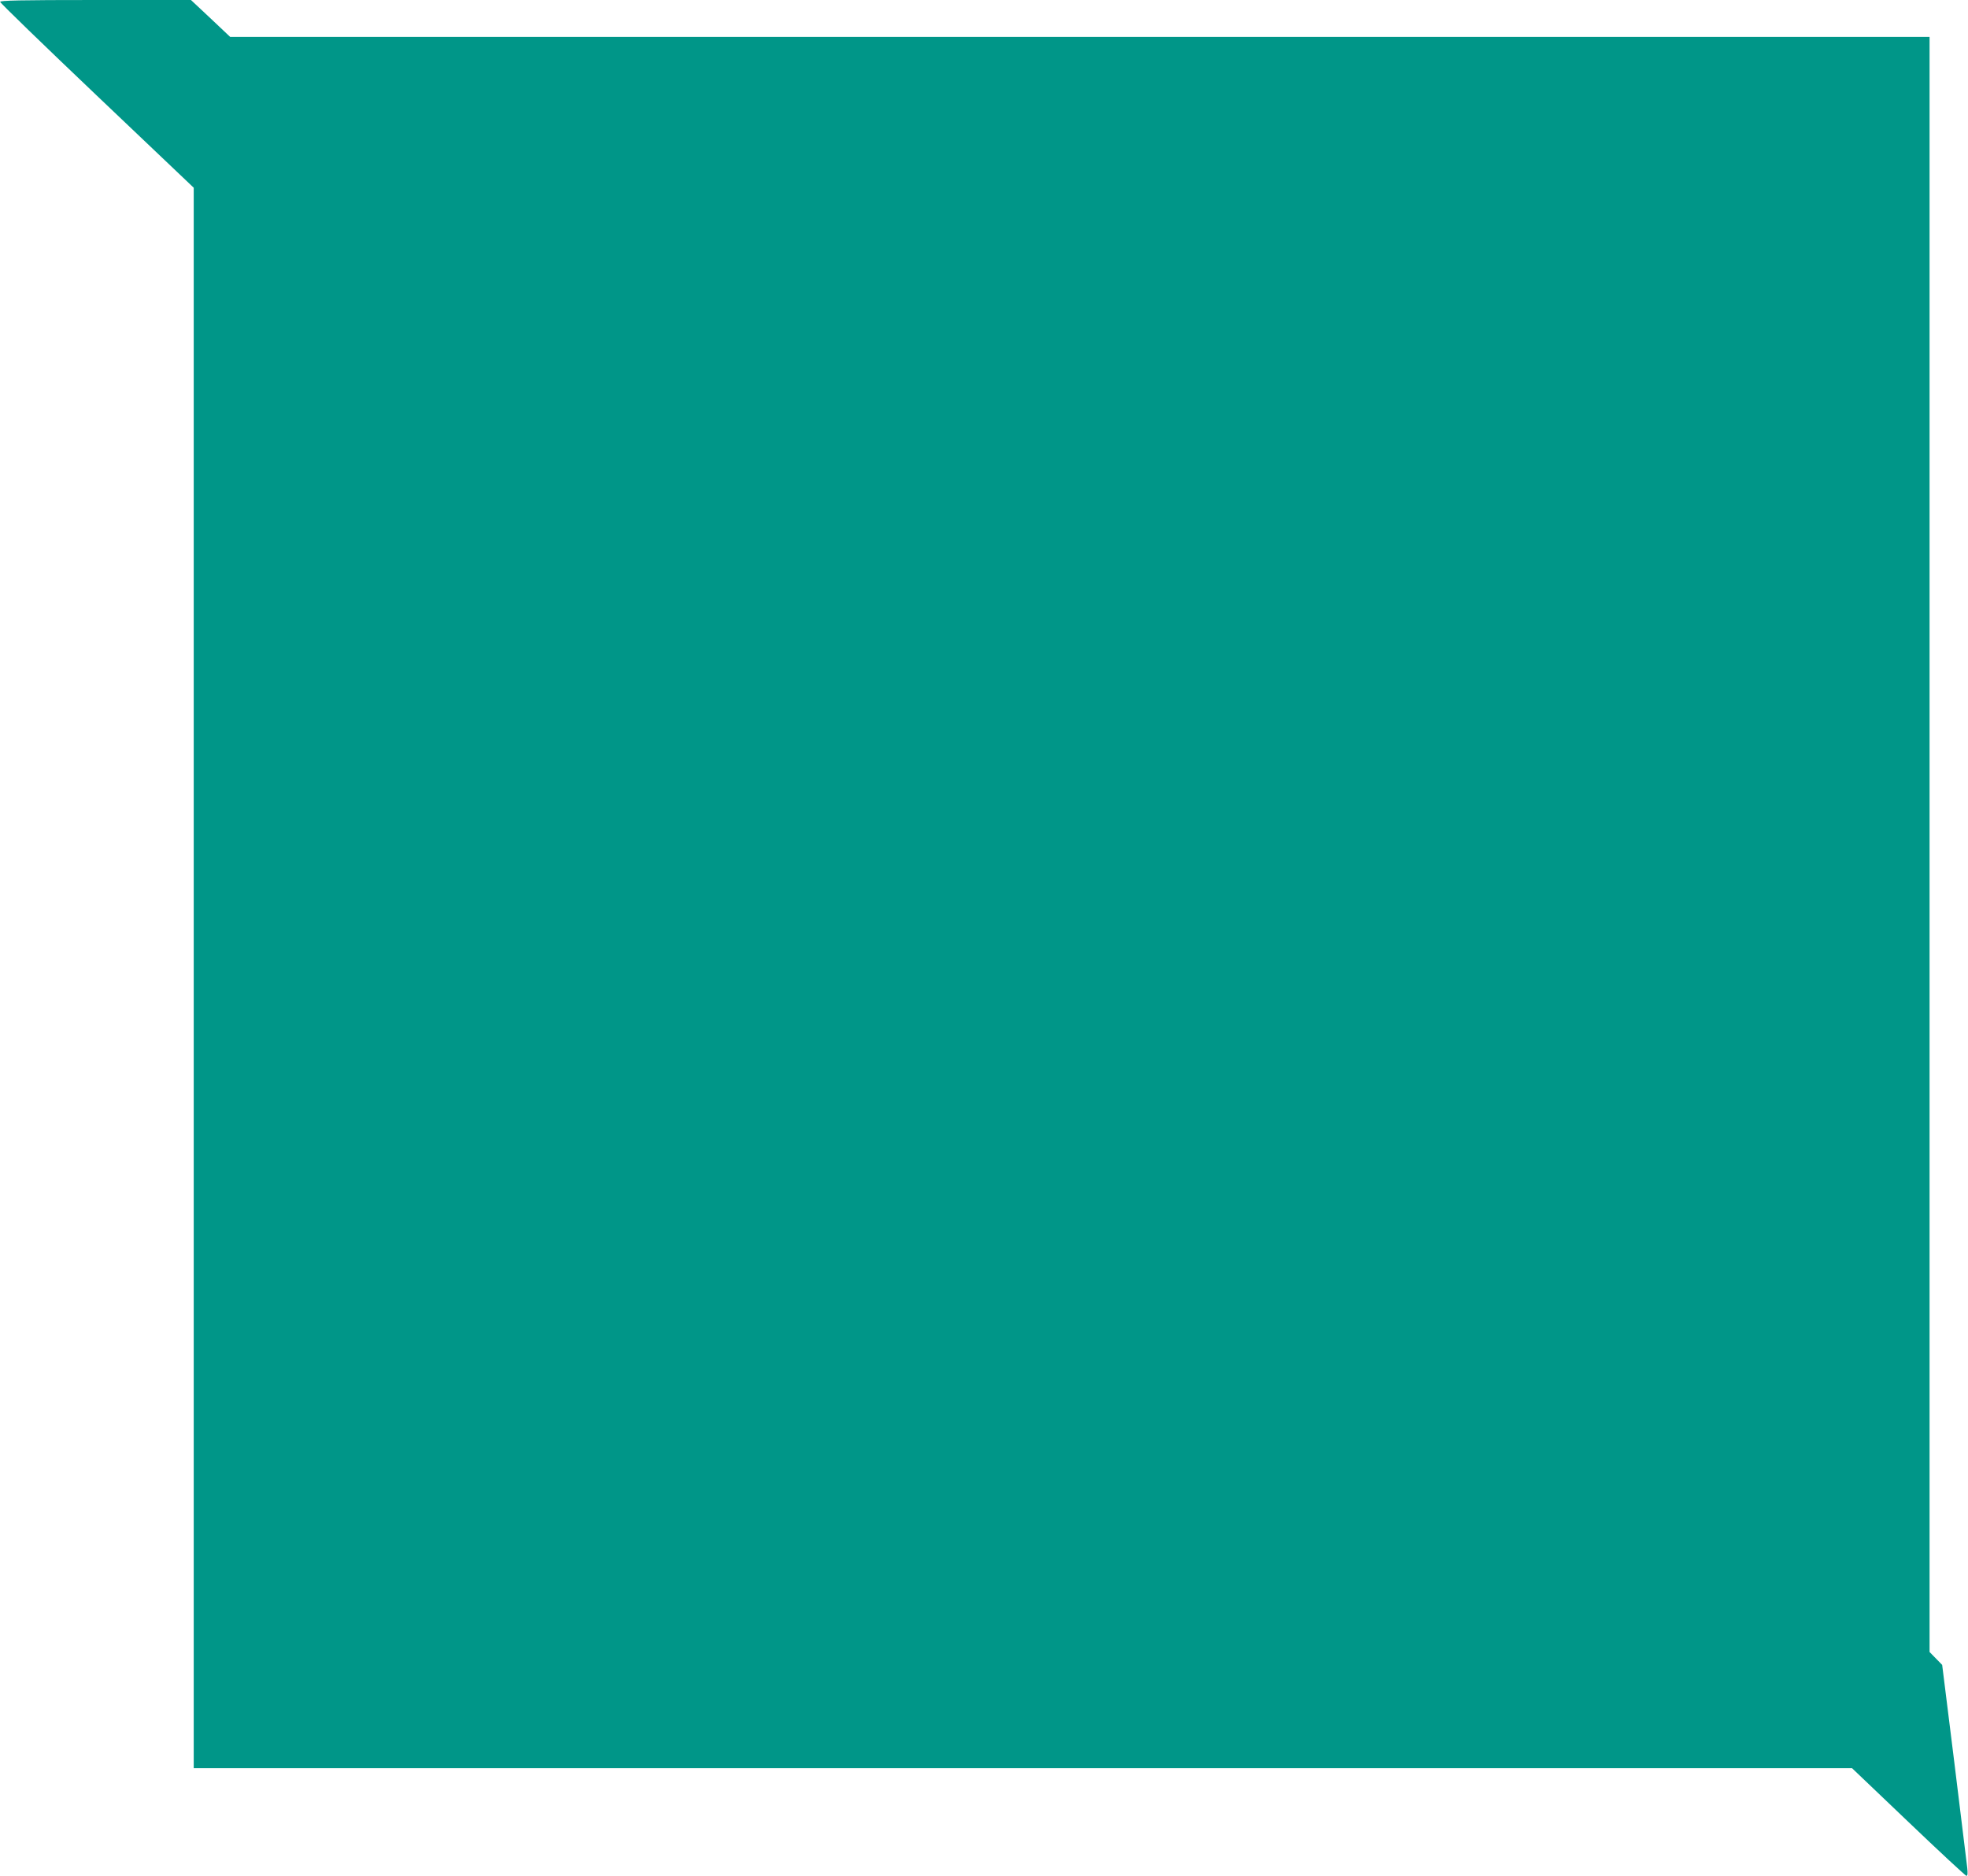
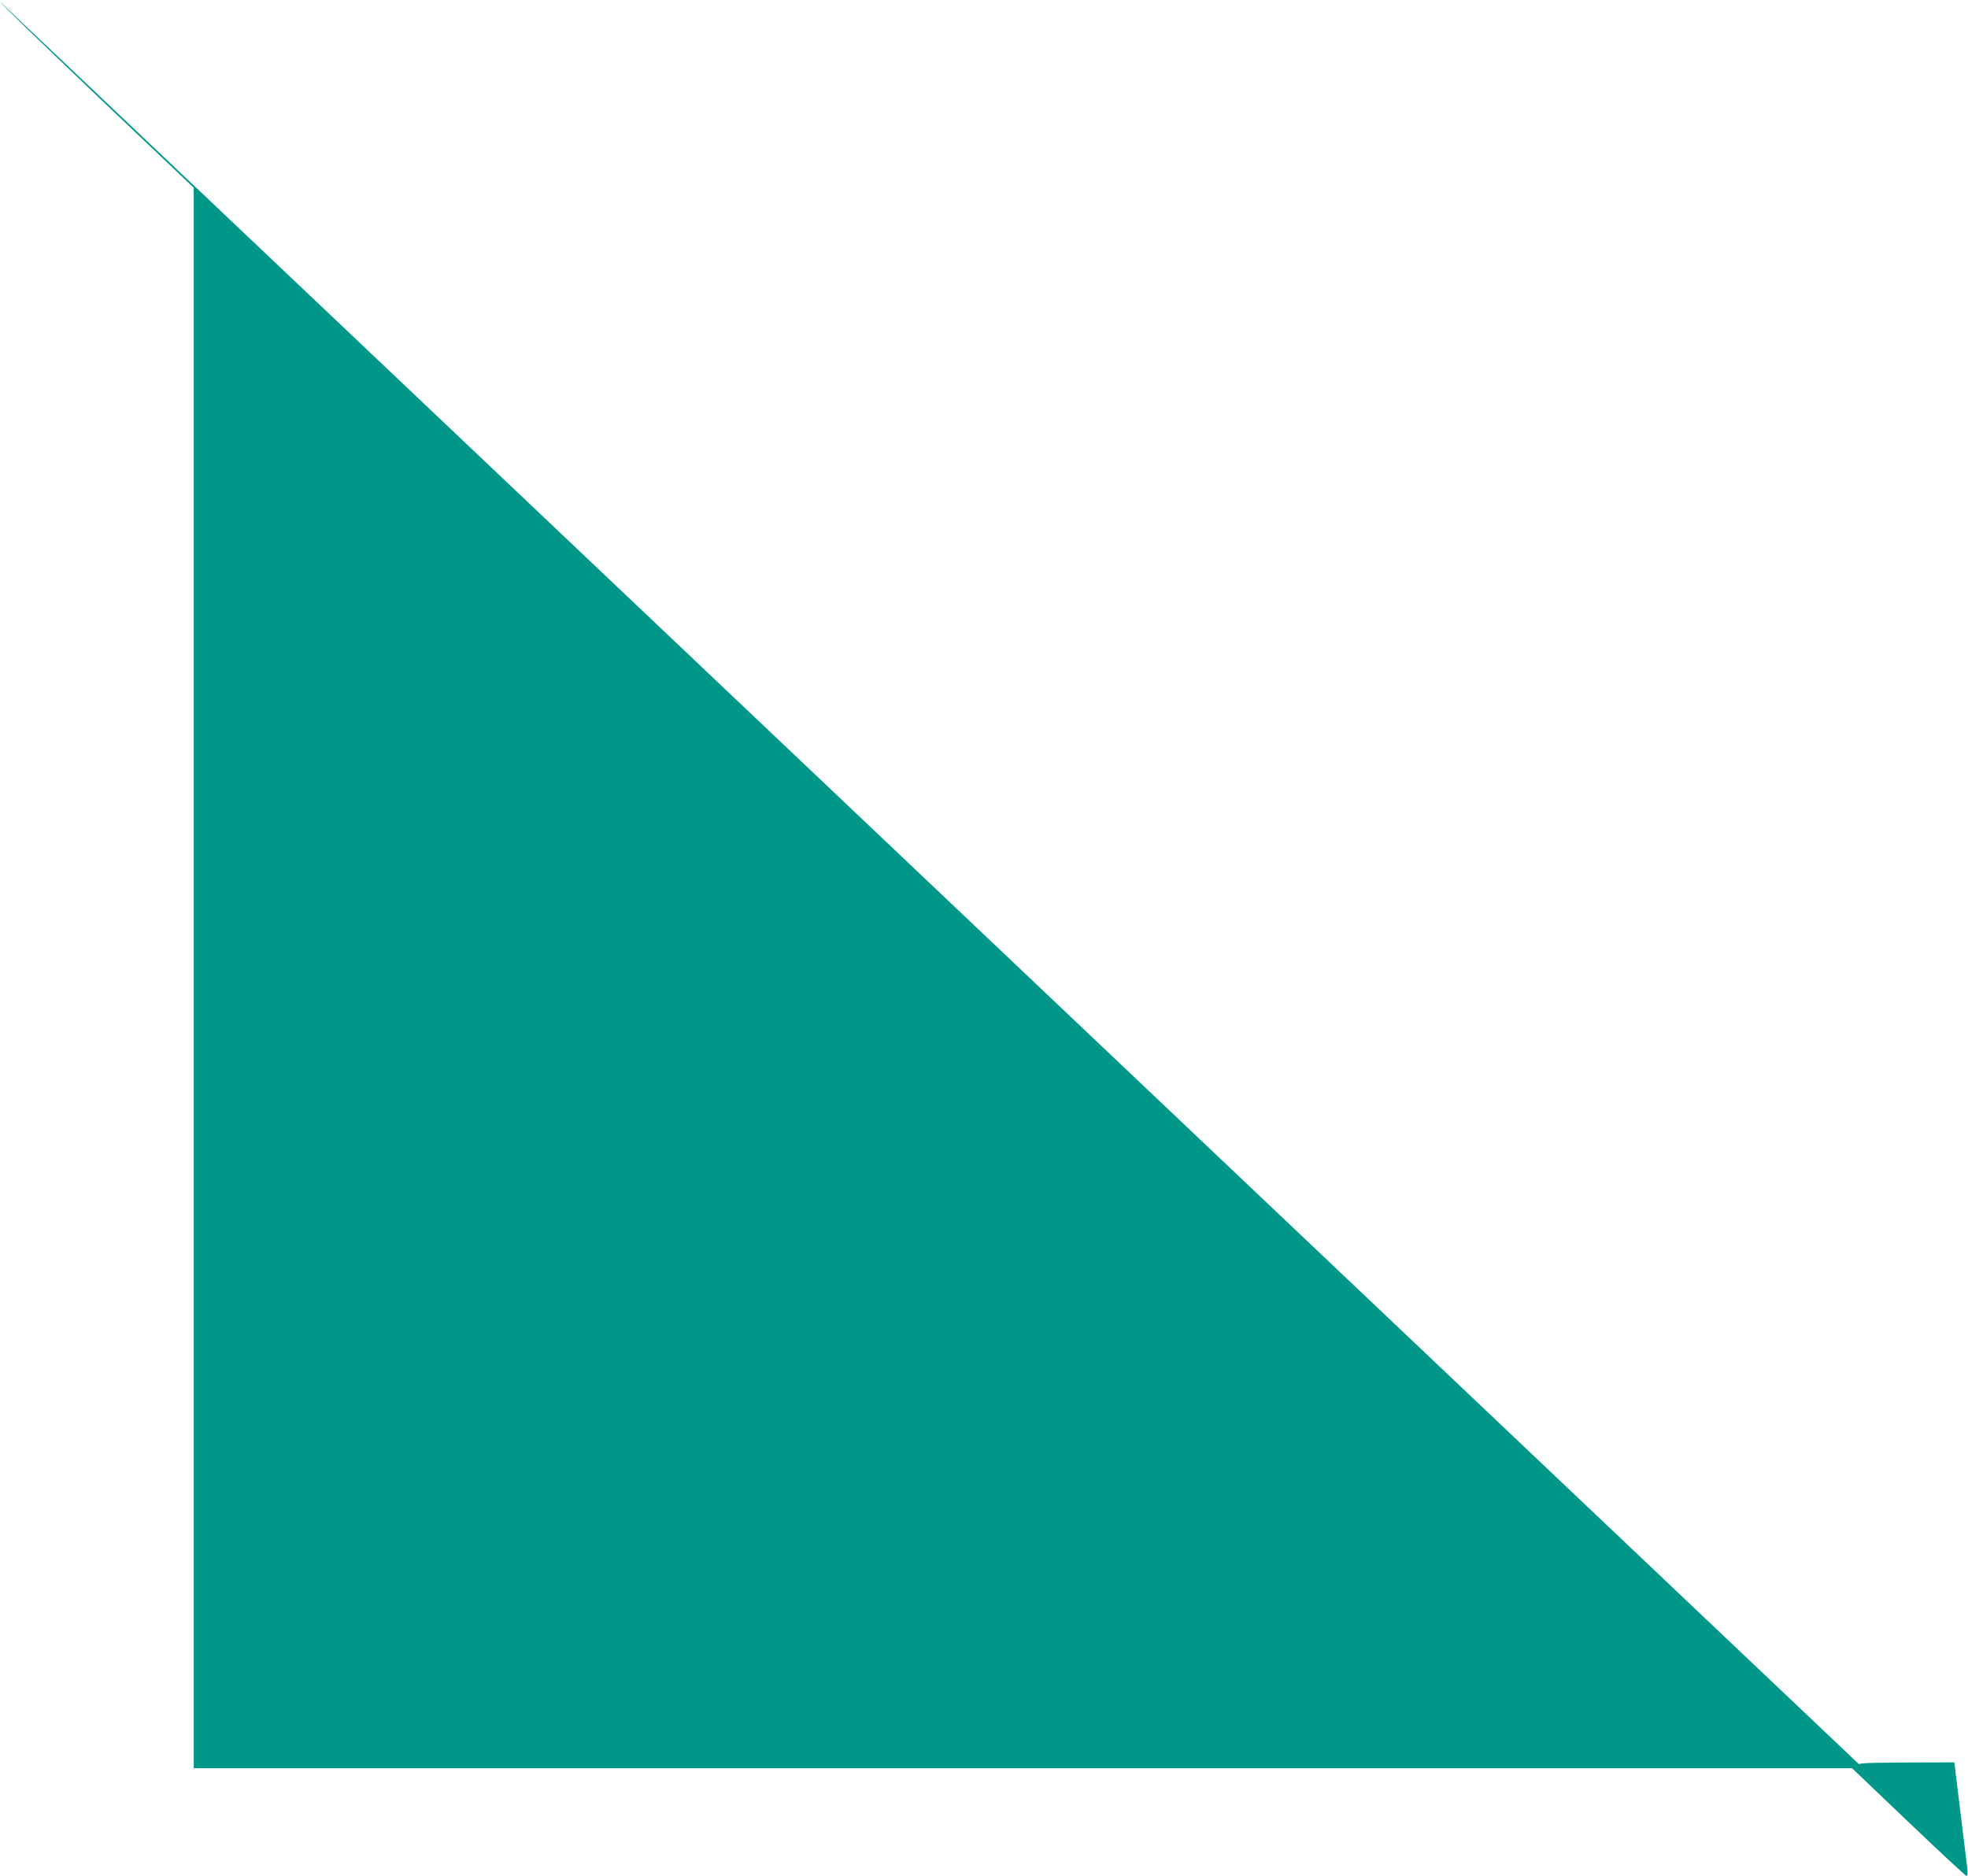
<svg xmlns="http://www.w3.org/2000/svg" version="1.0" width="1280pt" height="1220pt" viewBox="0 0 1280 1220" preserveAspectRatio="xMidYMid meet">
  <g transform="translate(0,1220) scale(0.1,-0.1)" fill="#009688" stroke="none">
-     <path d="M1 12188 c0 -7 284 -282 630 -611 l629 -598 0 -5140 0 -5139 5393 0 5393 0 367 -350 c201 -192 371 -350 377 -350 8 0 9 17 5 53 -3 28 -41 337 -84 685 l-79 634 -41 42 -41 42 0 5252 0 5252 -5526 0 -5527 0 -127 120 -128 120 -621 0 c-491 0 -621 -3 -620 -12z" />
+     <path d="M1 12188 c0 -7 284 -282 630 -611 l629 -598 0 -5140 0 -5139 5393 0 5393 0 367 -350 c201 -192 371 -350 377 -350 8 0 9 17 5 53 -3 28 -41 337 -84 685 c-491 0 -621 -3 -620 -12z" />
  </g>
</svg>